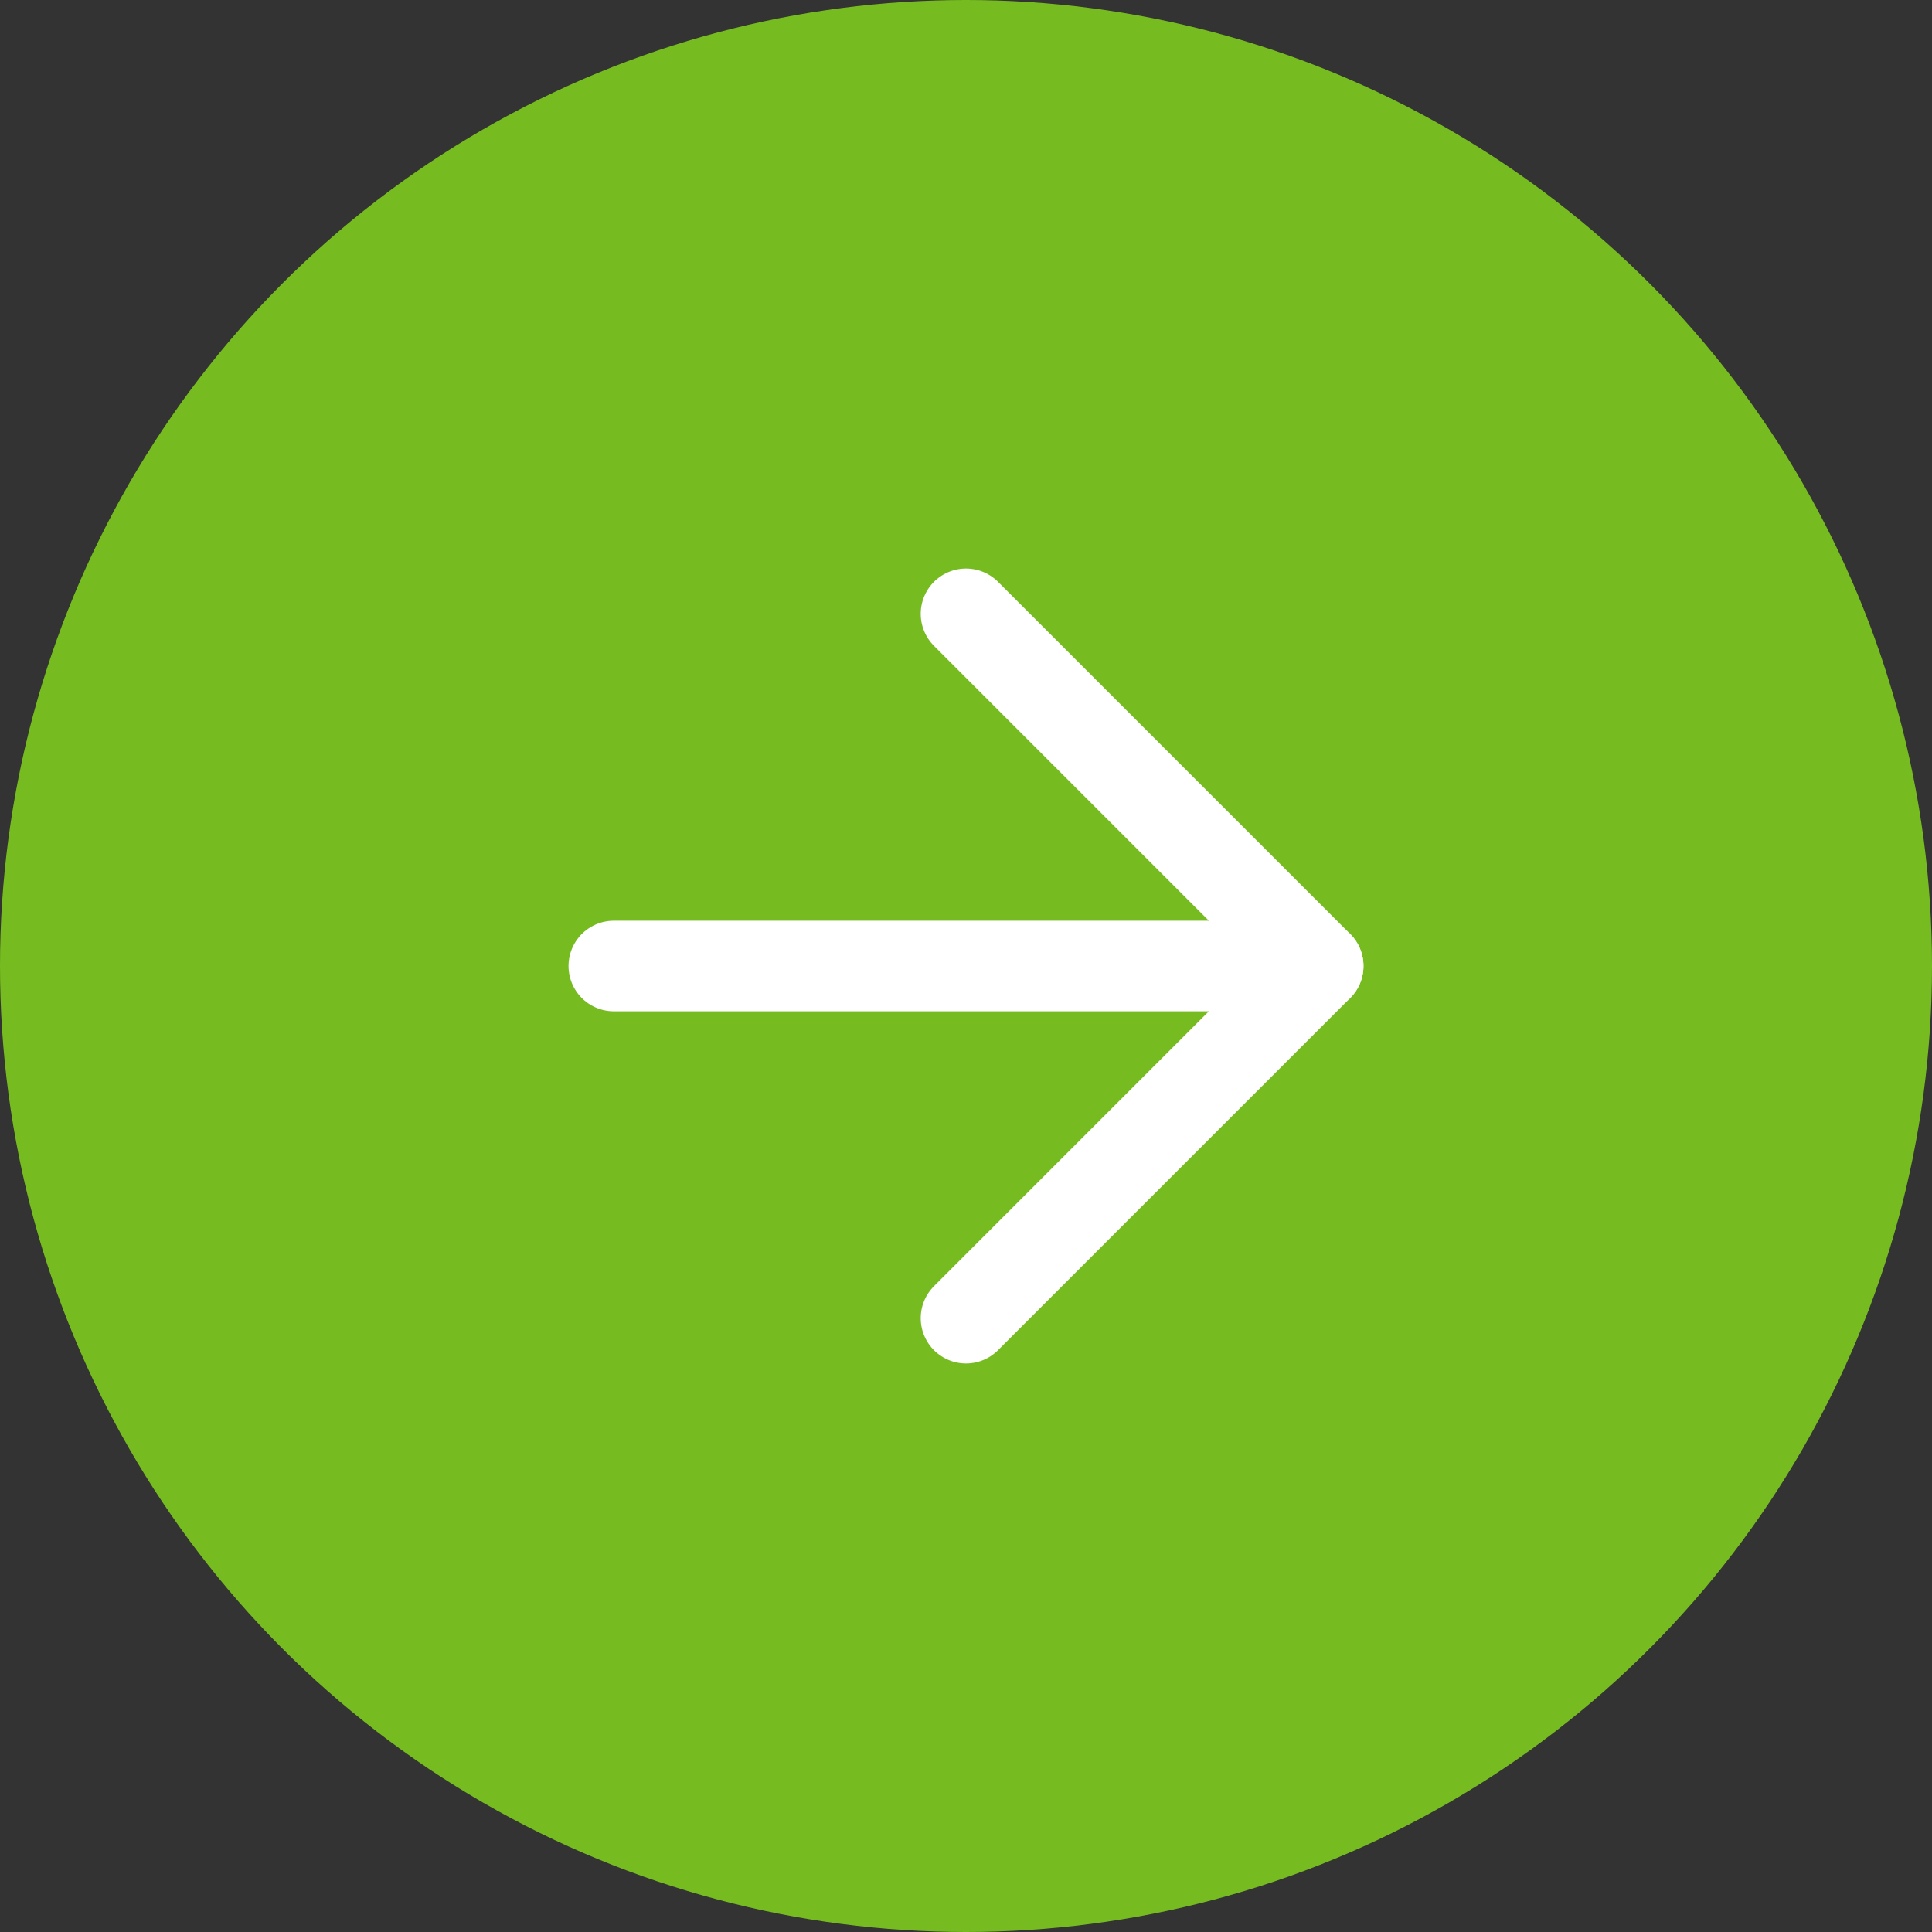
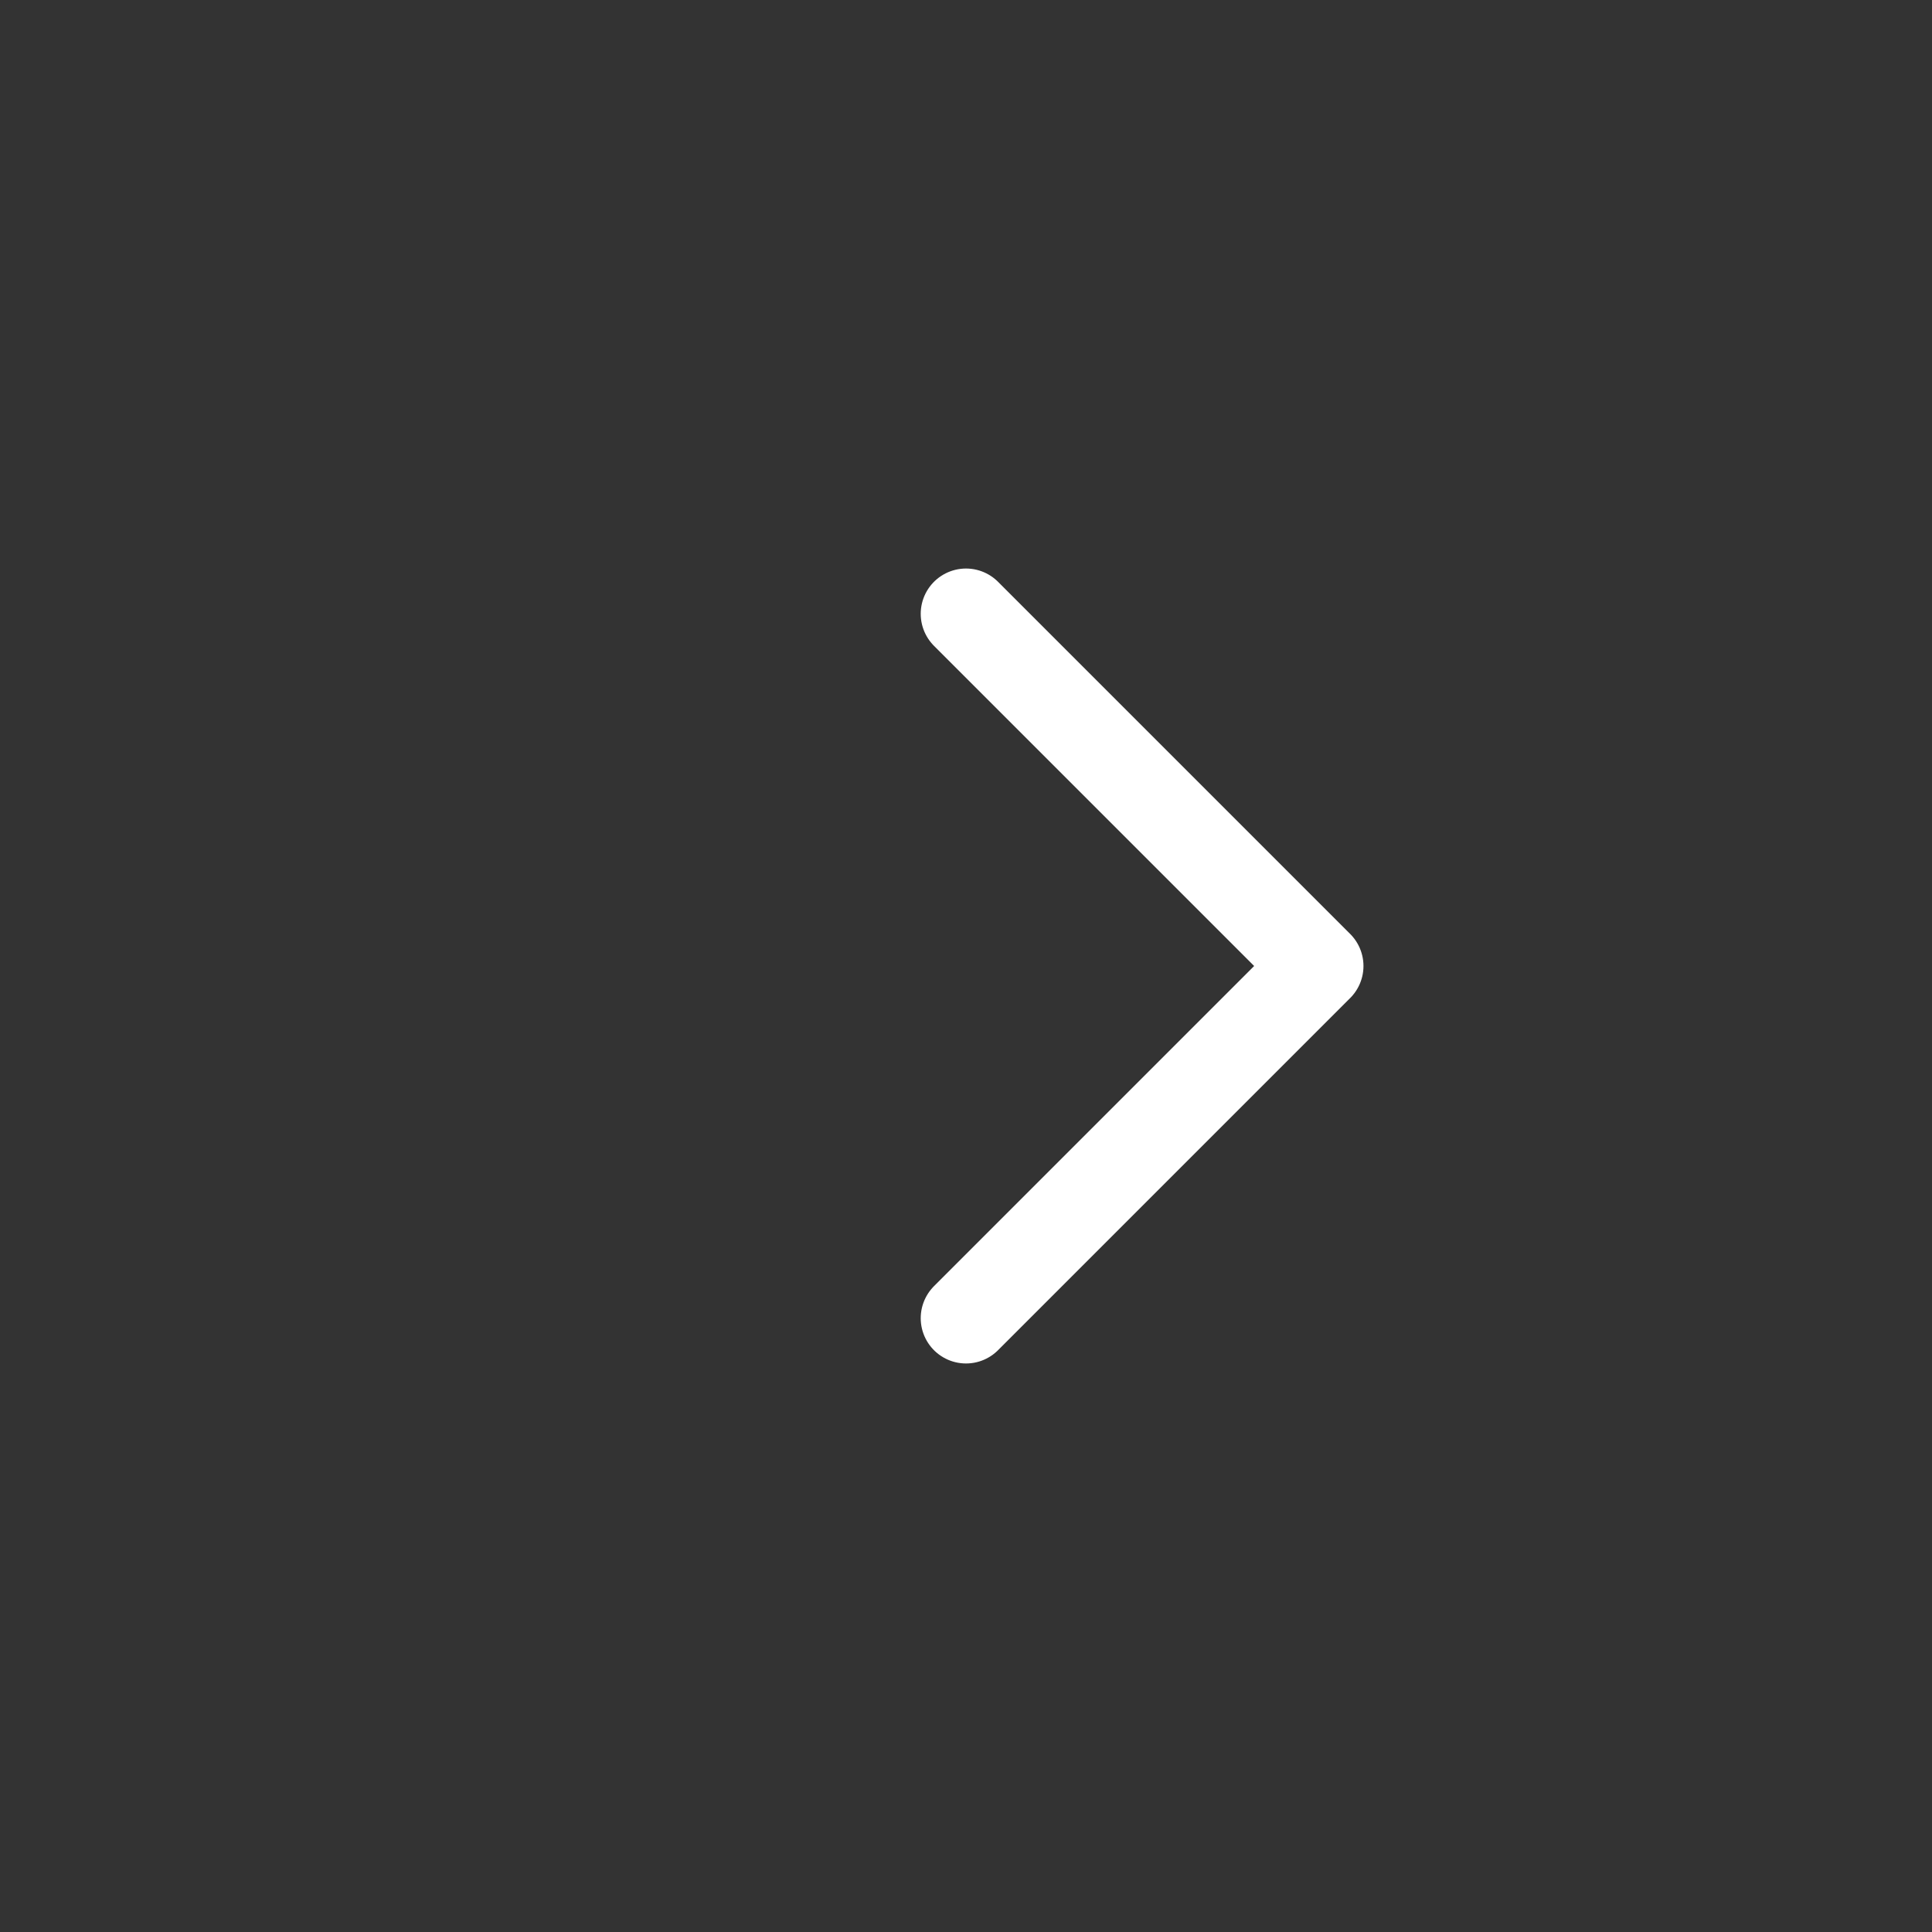
<svg xmlns="http://www.w3.org/2000/svg" width="24" height="24" viewBox="0 0 24 24" fill="none">
  <rect x="0" y="0" width="24" height="24" fill="#333333" stroke="none" />
-   <circle cx="12" cy="12" r="12" fill="#76BC21" />
-   <path d="M7.625 12L16.375 12" stroke="white" stroke-width="1.125" stroke-linecap="round" stroke-linejoin="round" />
  <path d="M12 7.625L16.375 12L12 16.375" stroke="white" stroke-width="1.125" stroke-linecap="round" stroke-linejoin="round" />
</svg>